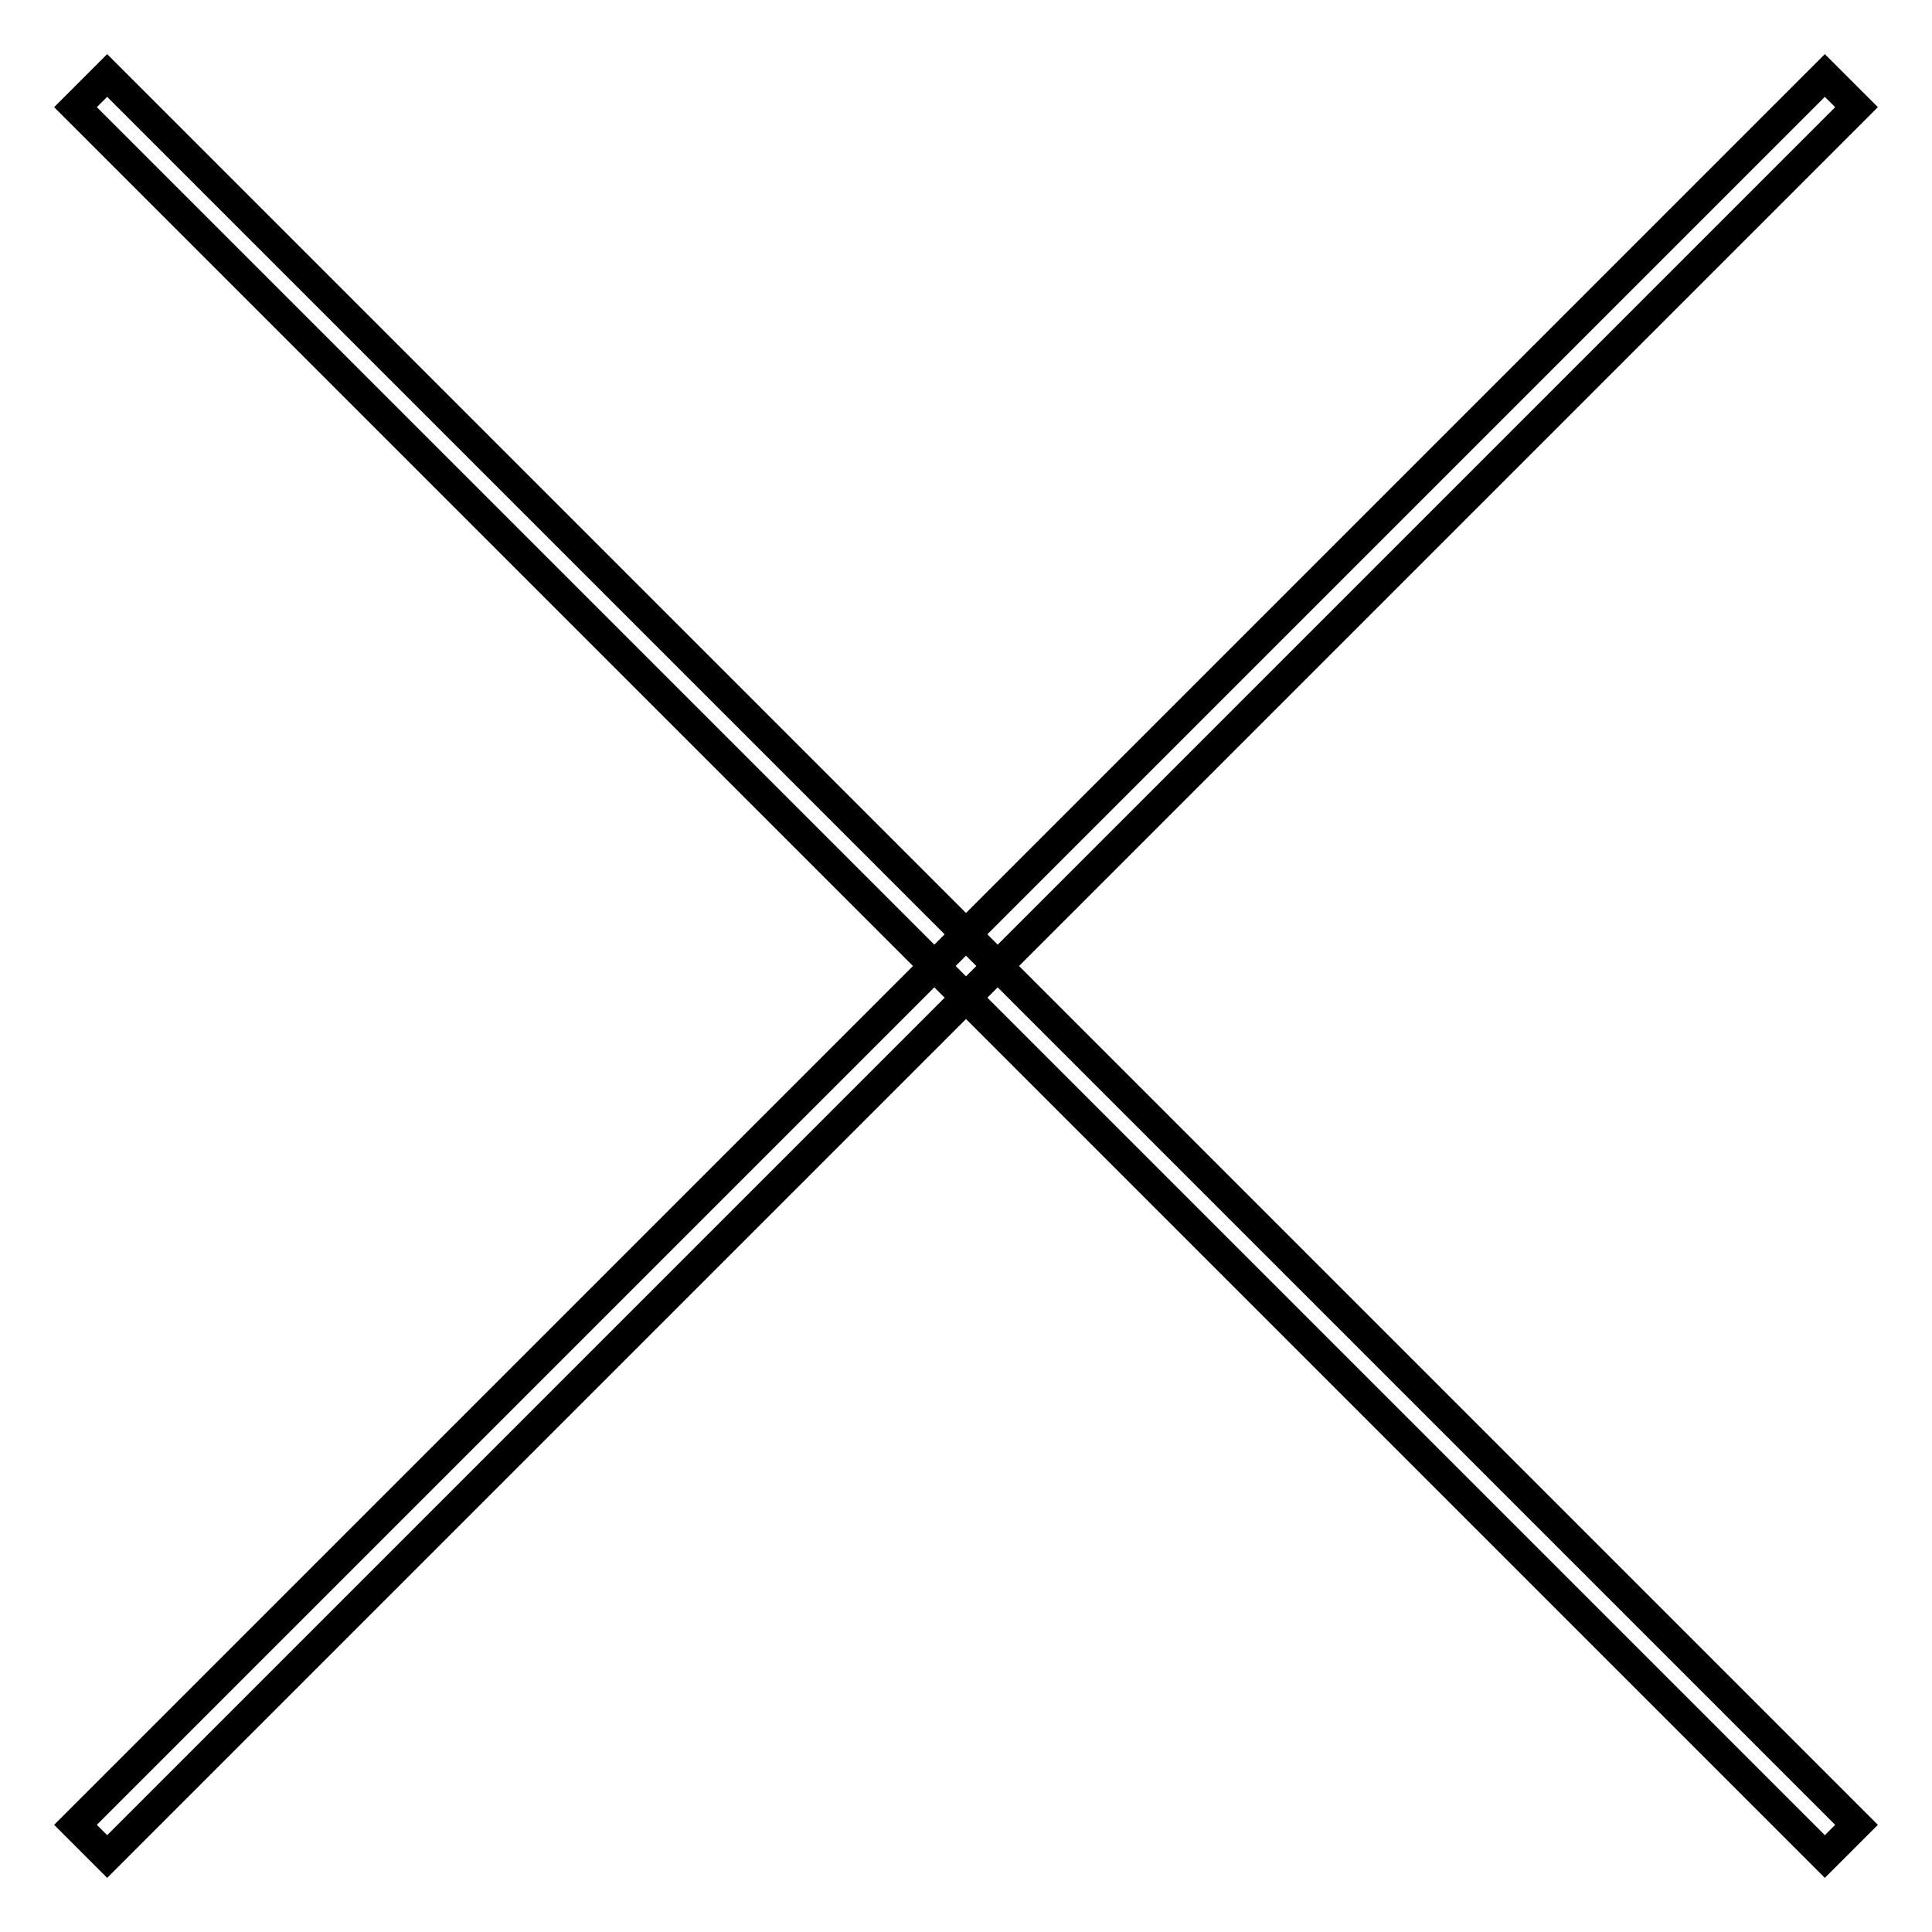
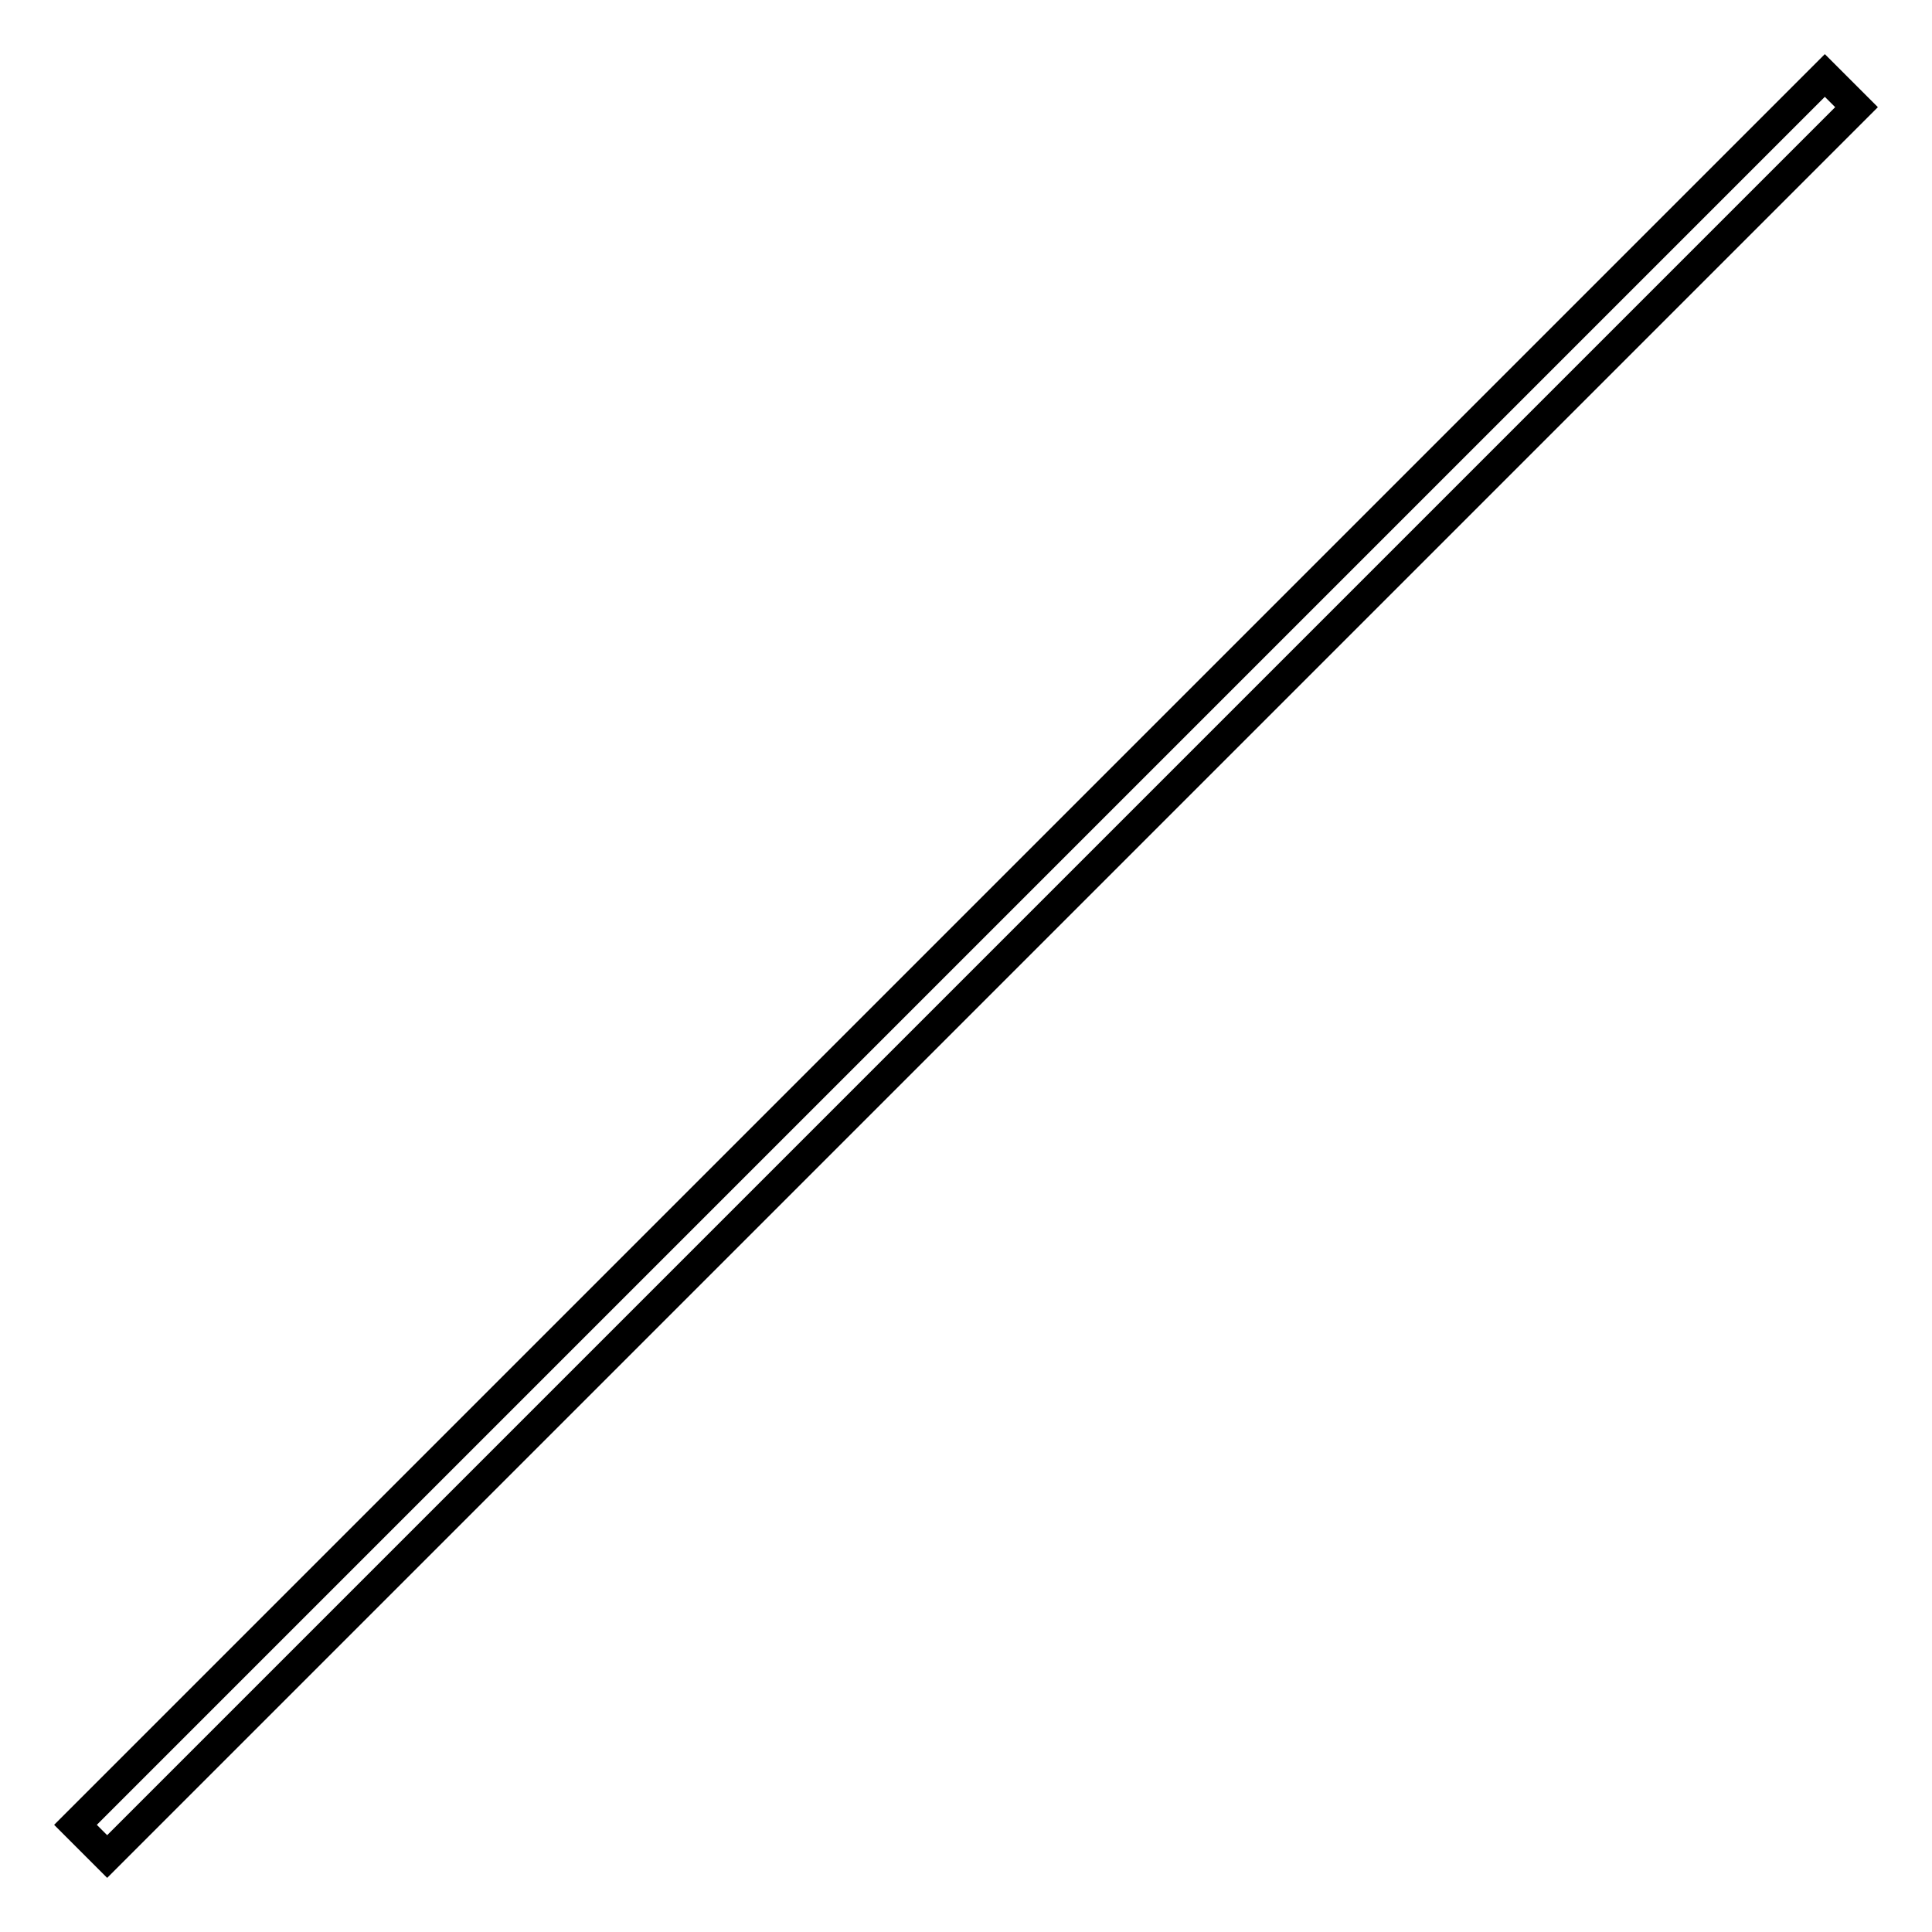
<svg xmlns="http://www.w3.org/2000/svg" version="1.1" x="0px" y="0px" viewBox="0 0 256 256" enable-background="new 0 0 256 256" xml:space="preserve">
  <g>
    <g>
-       <path stroke-width="4" fill-opacity="0" stroke="#000000" d="M14.2,10L246,241.8l-4.2,4.2L10,14.2L14.2,10L14.2,10z" />
      <path stroke-width="4" fill-opacity="0" stroke="#000000" d="M241.8,10l4.2,4.2L14.2,246l-4.2-4.2L241.8,10z" />
    </g>
  </g>
</svg>